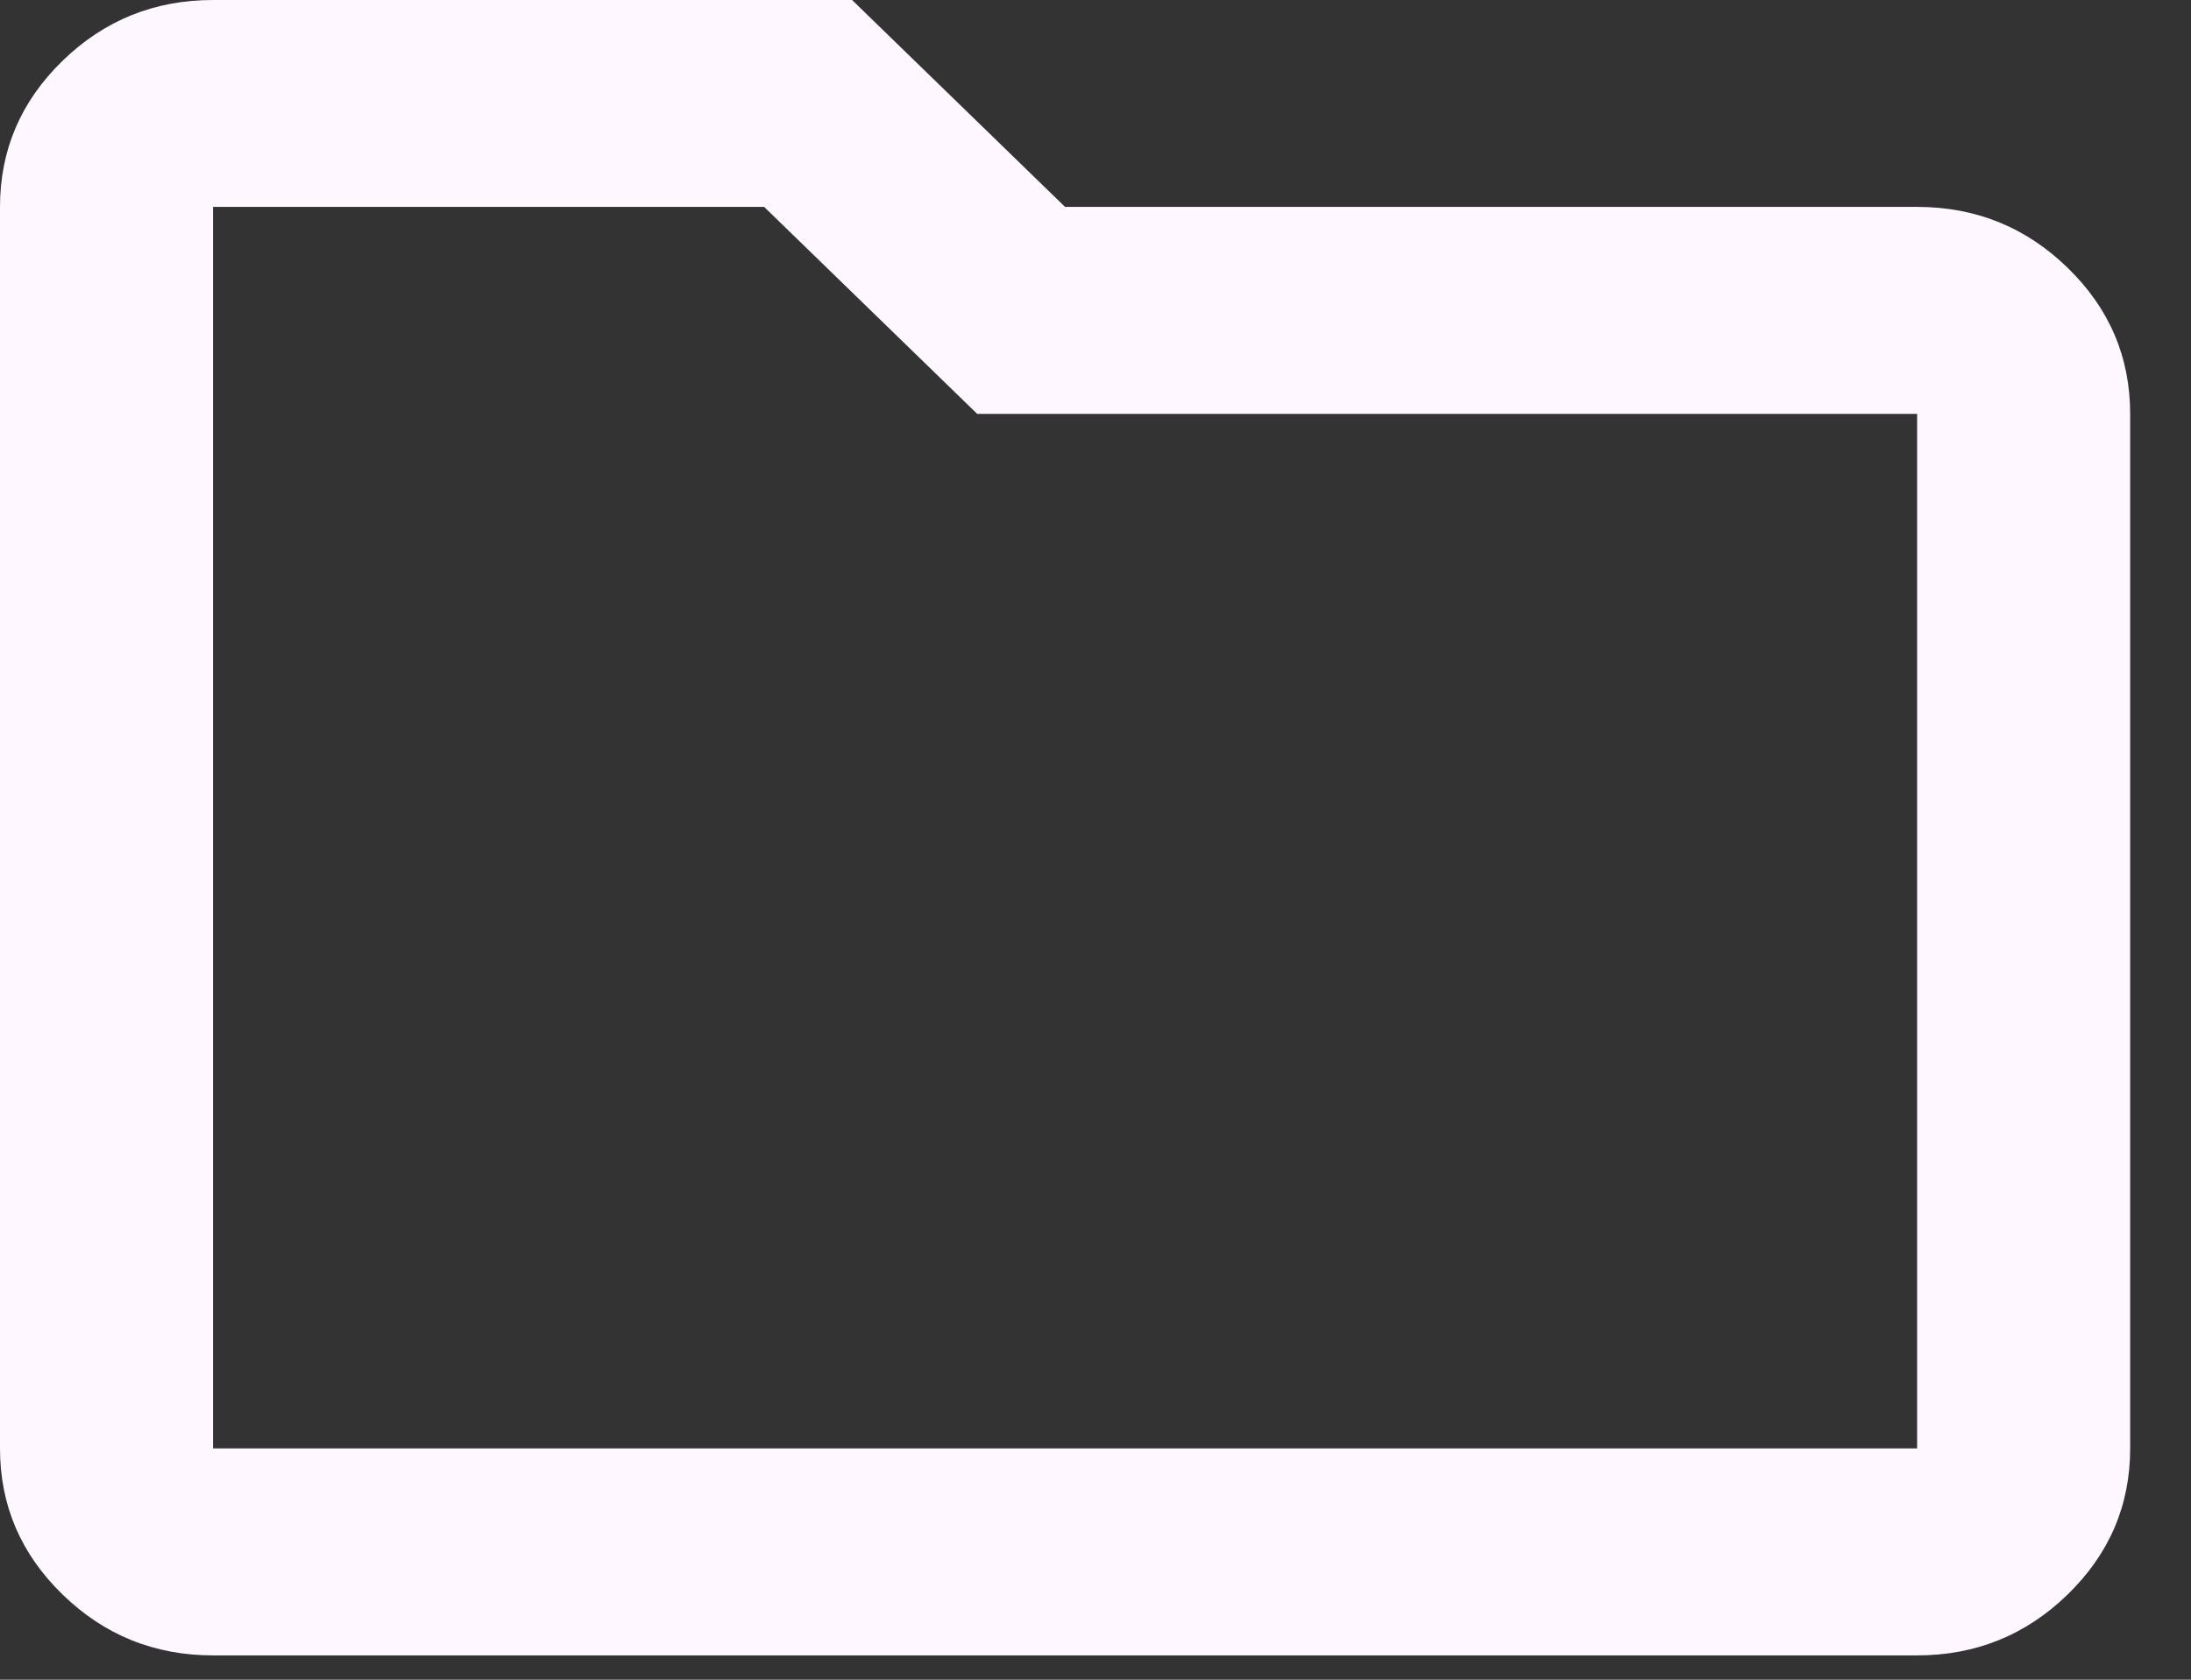
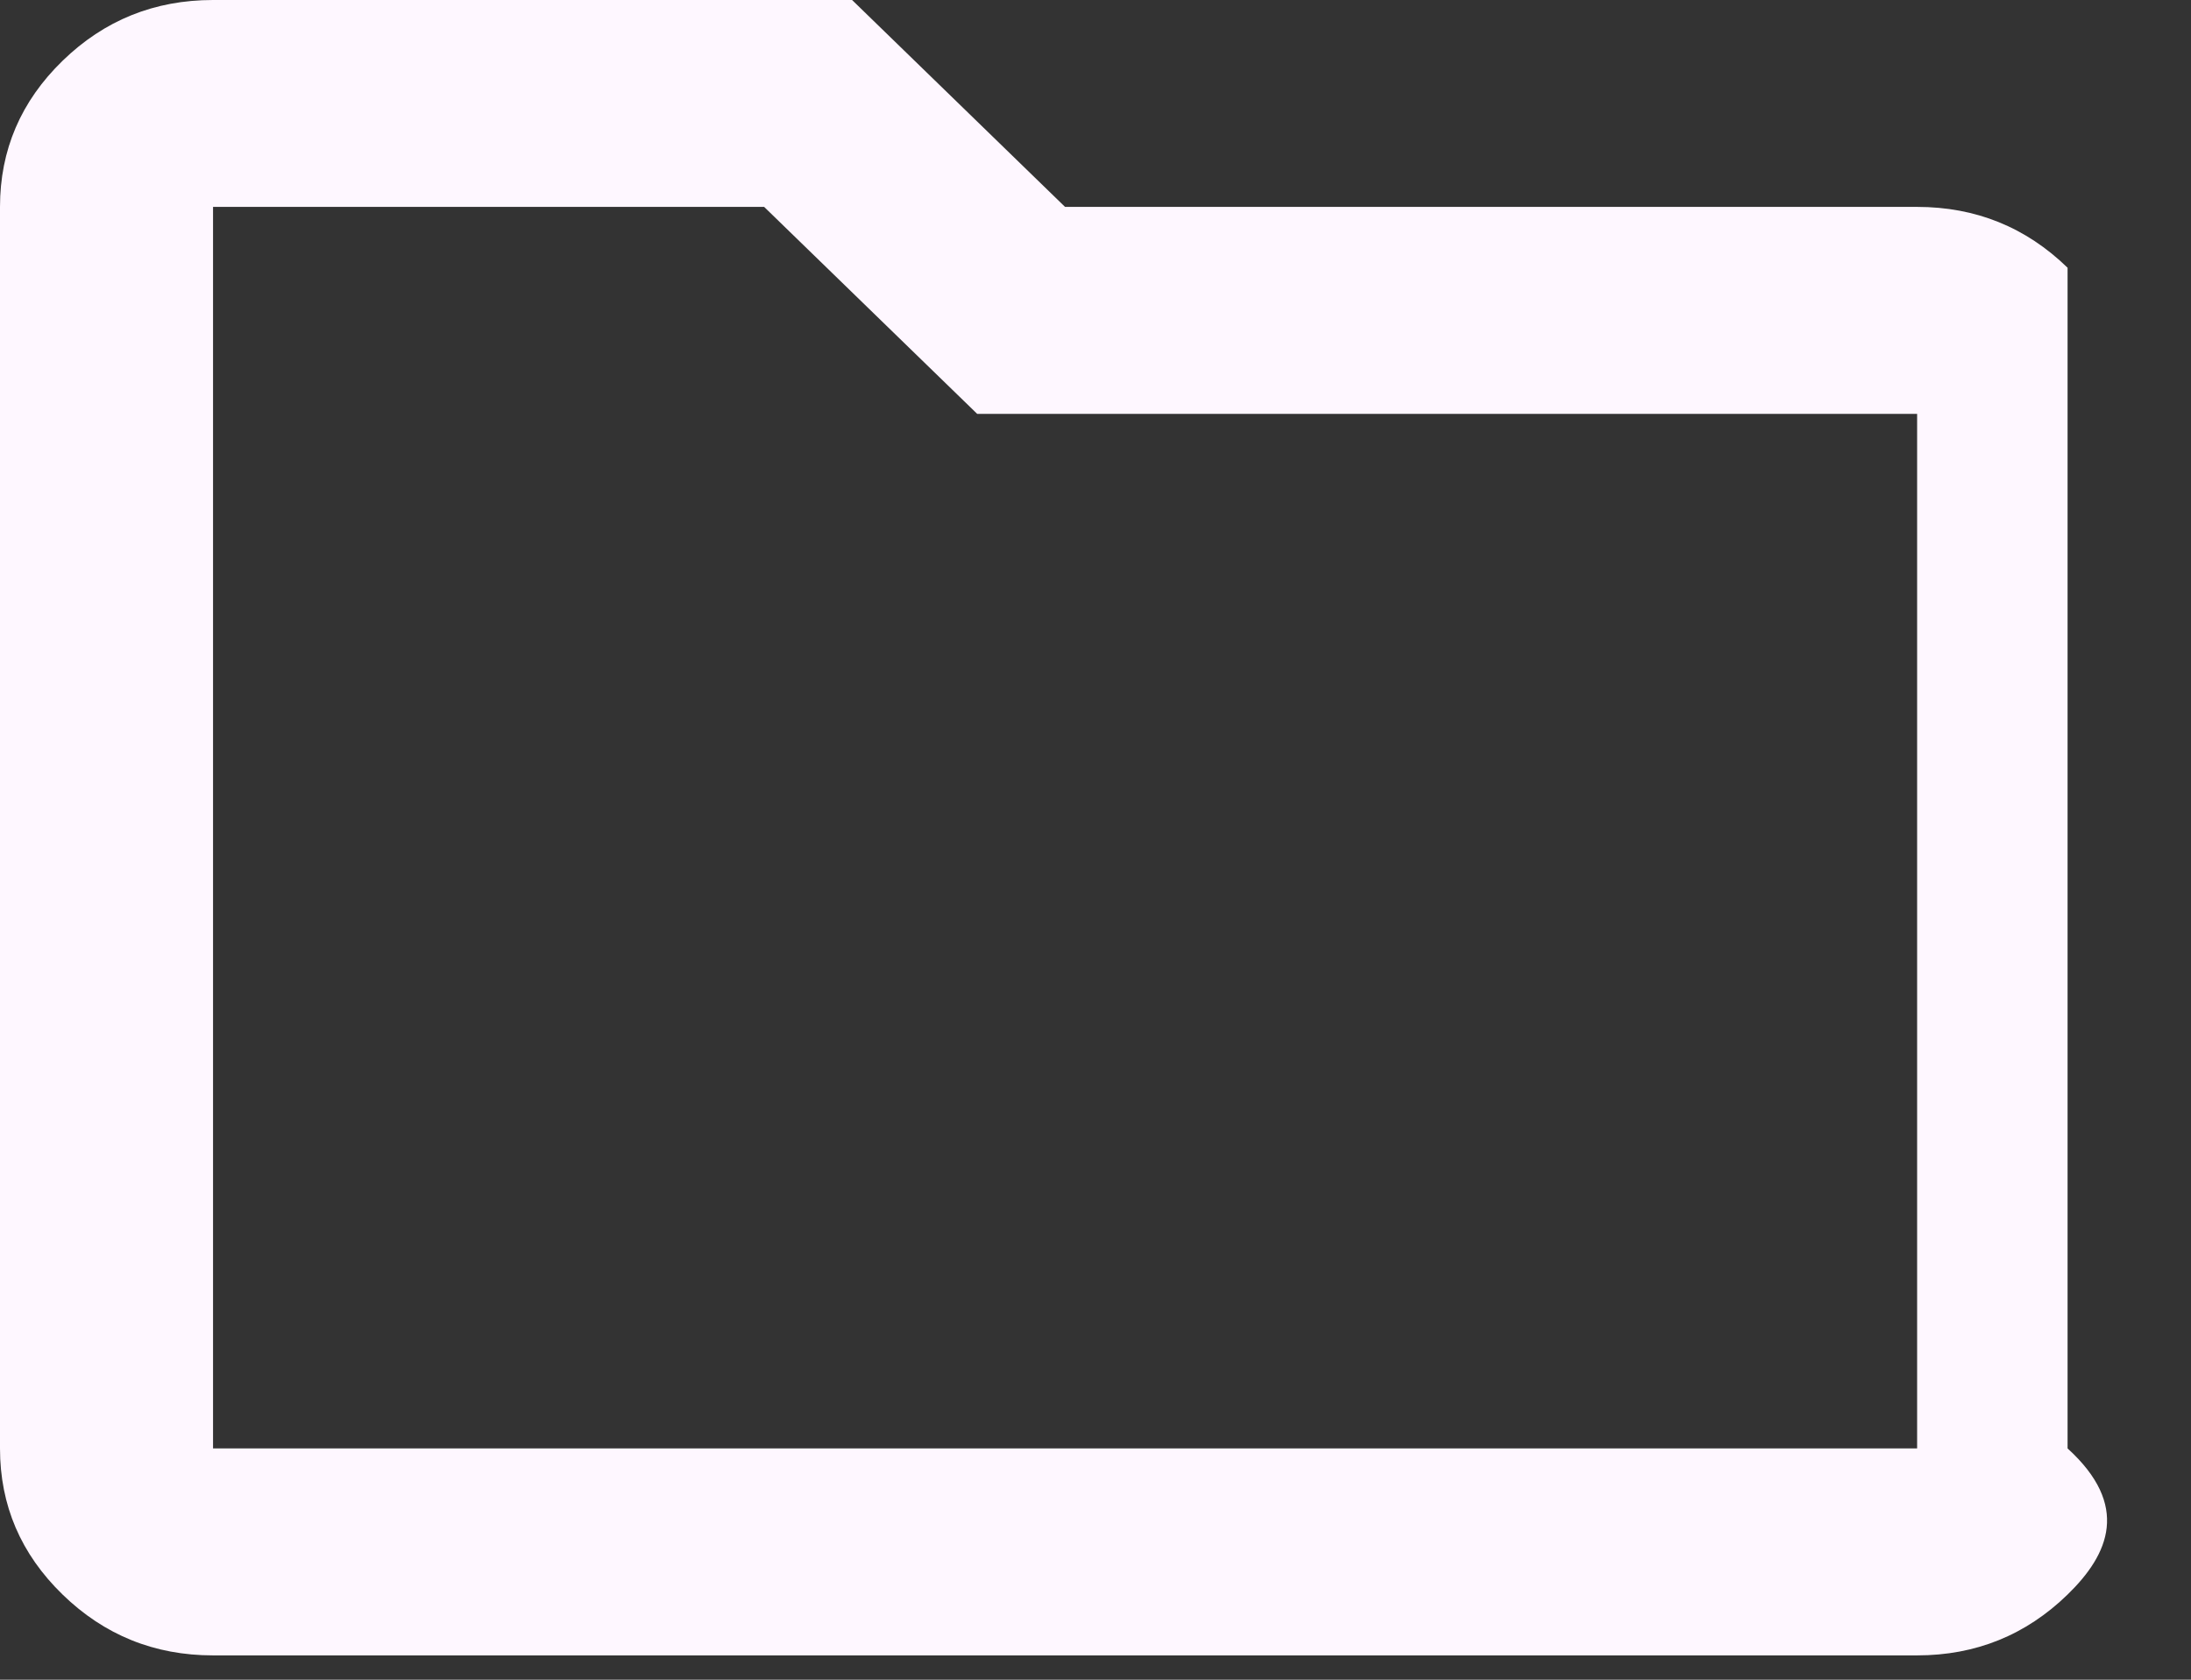
<svg xmlns="http://www.w3.org/2000/svg" fill="none" height="100%" overflow="visible" preserveAspectRatio="none" style="display: block;" viewBox="0 0 30 23" width="100%">
  <rect x="0" y="0" width="30" height="23" fill="#333333" stroke="none" />
-   <path d="M2.917 22.667C2.115 22.667 1.428 22.389 0.857 21.834C0.286 21.279 0 20.613 0 19.833V2.833C0 2.054 0.286 1.387 0.857 0.832C1.428 0.277 2.115 0 2.917 0H11.667L14.583 2.833H26.25C27.052 2.833 27.739 3.111 28.31 3.666C28.881 4.22 29.167 4.888 29.167 5.667V19.833C29.167 20.613 28.881 21.279 28.31 21.834C27.739 22.389 27.052 22.667 26.25 22.667H2.917ZM2.917 19.833H26.25V5.667H13.38L10.463 2.833H2.917V19.833Z" fill="#FEF7FF" id="icon" />
+   <path d="M2.917 22.667C2.115 22.667 1.428 22.389 0.857 21.834C0.286 21.279 0 20.613 0 19.833V2.833C0 2.054 0.286 1.387 0.857 0.832C1.428 0.277 2.115 0 2.917 0H11.667L14.583 2.833H26.25C27.052 2.833 27.739 3.111 28.31 3.666V19.833C29.167 20.613 28.881 21.279 28.31 21.834C27.739 22.389 27.052 22.667 26.25 22.667H2.917ZM2.917 19.833H26.25V5.667H13.38L10.463 2.833H2.917V19.833Z" fill="#FEF7FF" id="icon" />
</svg>